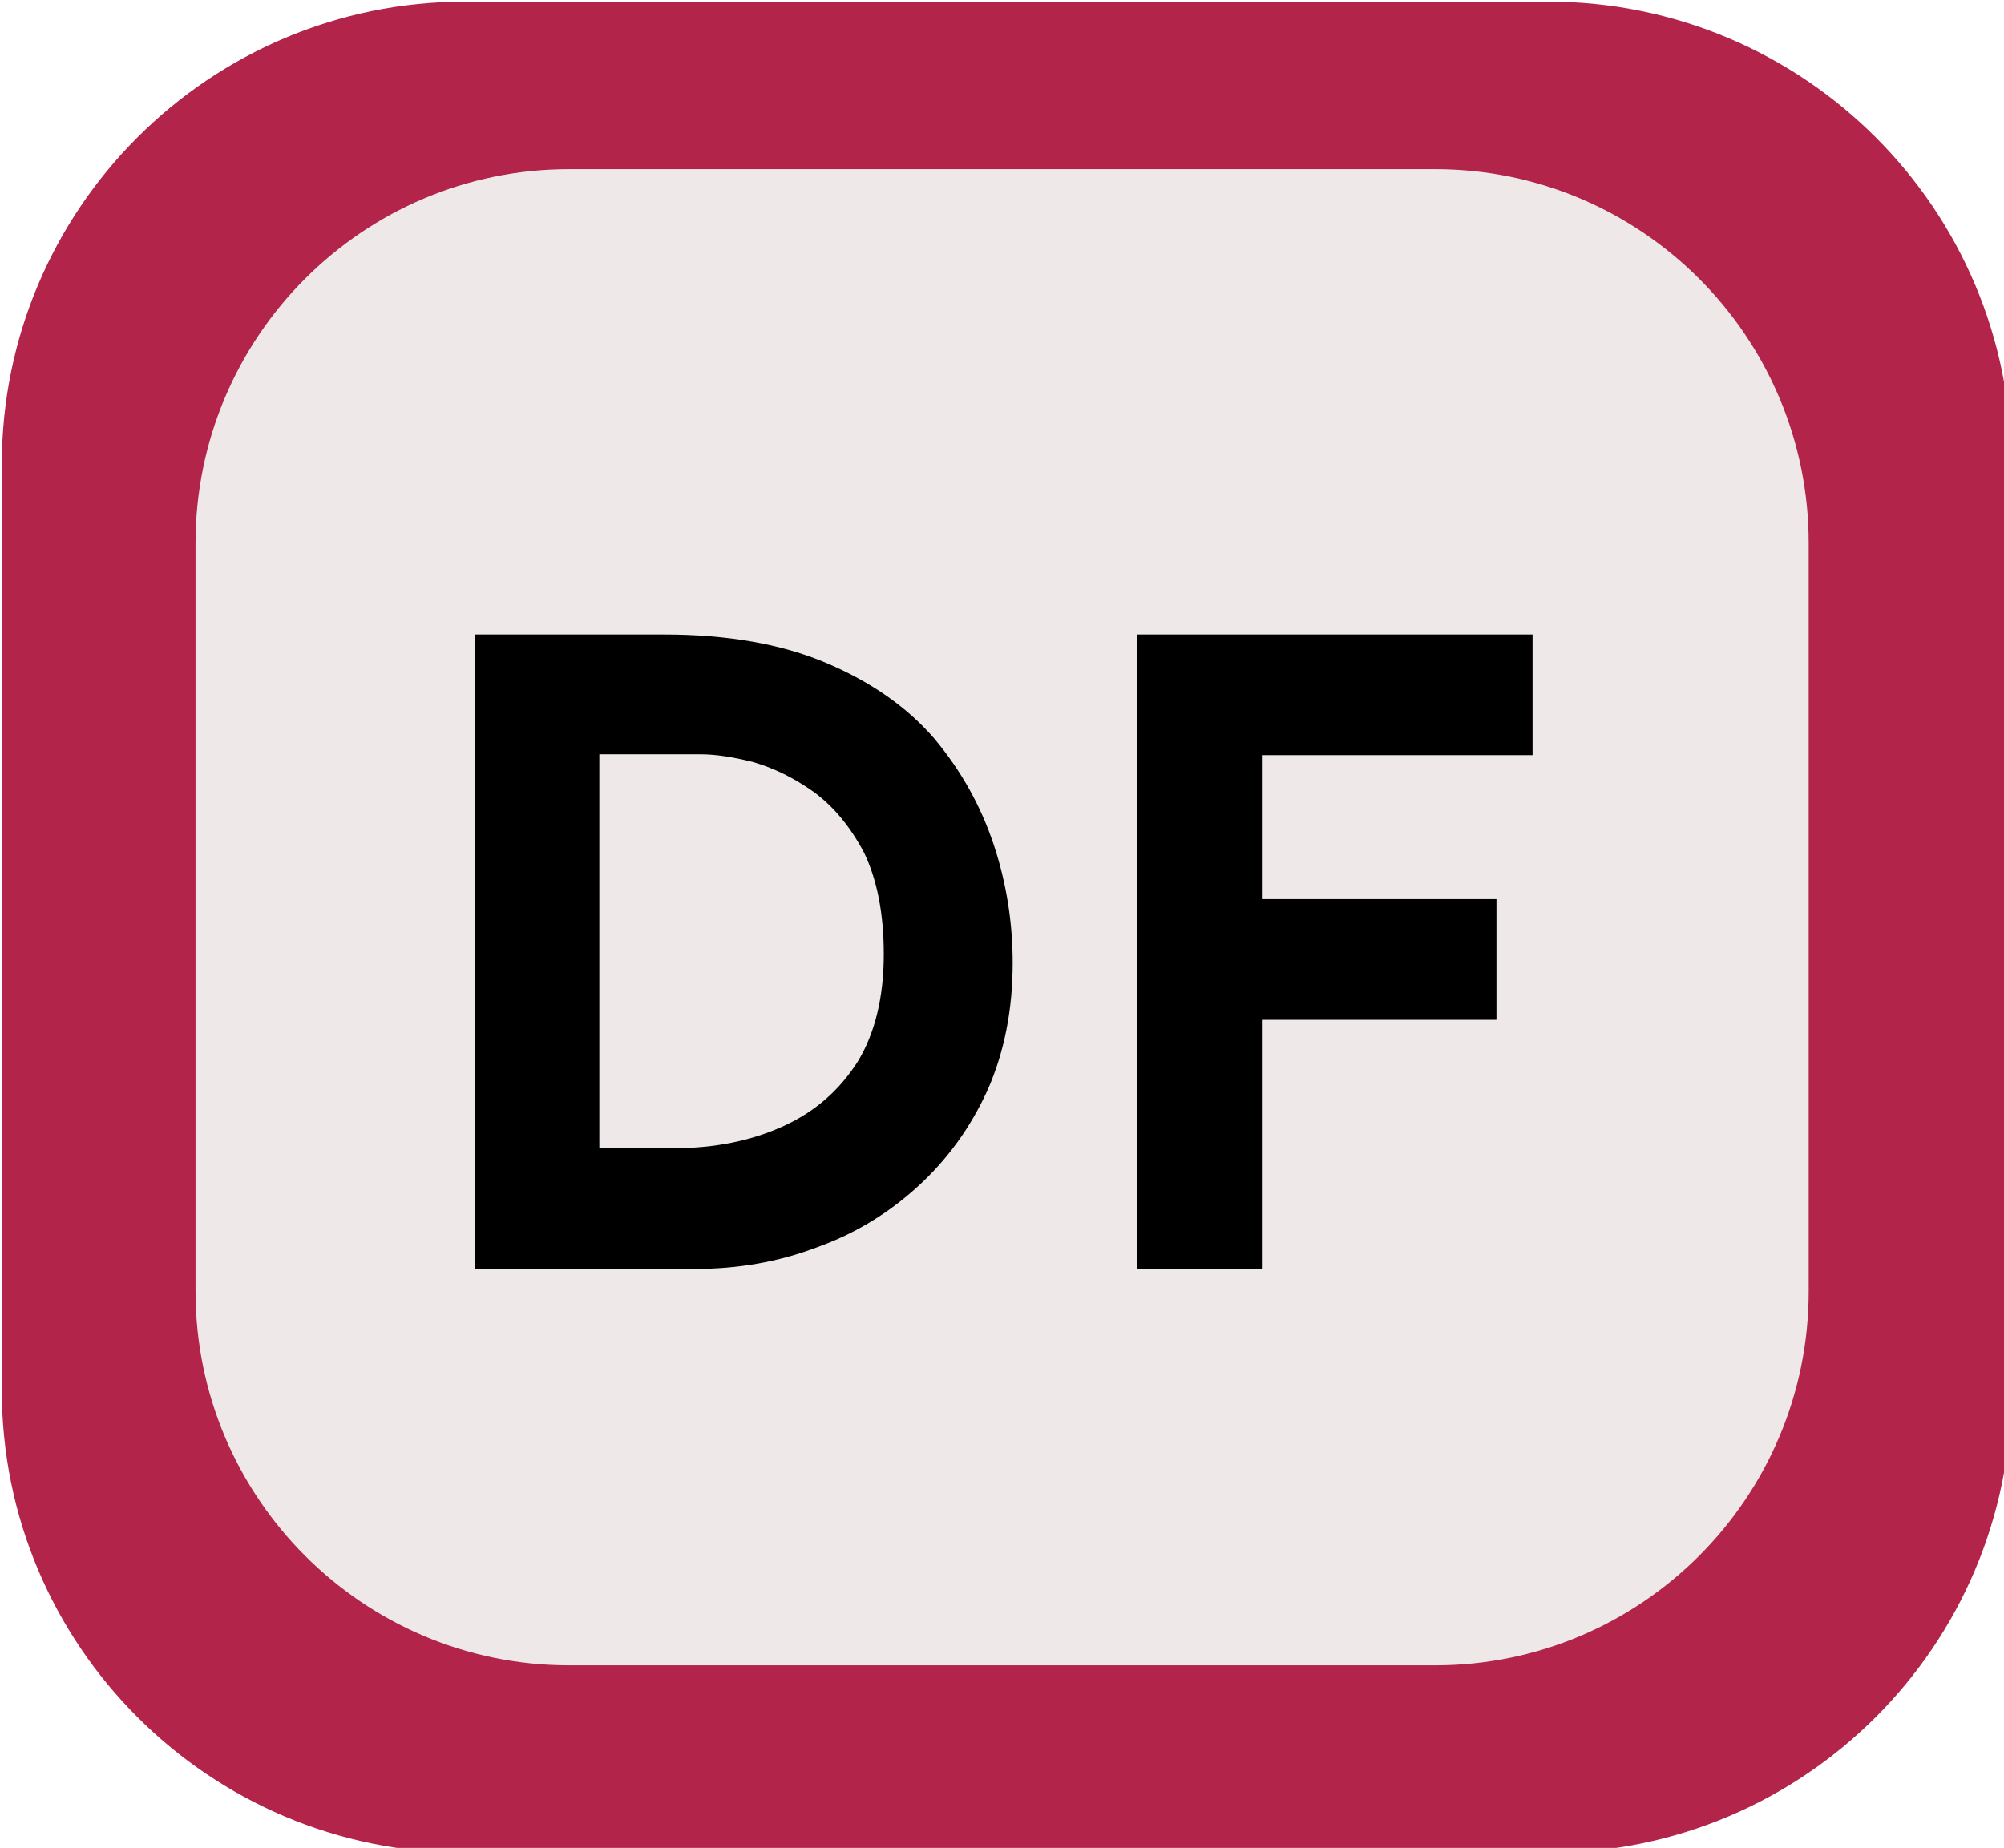
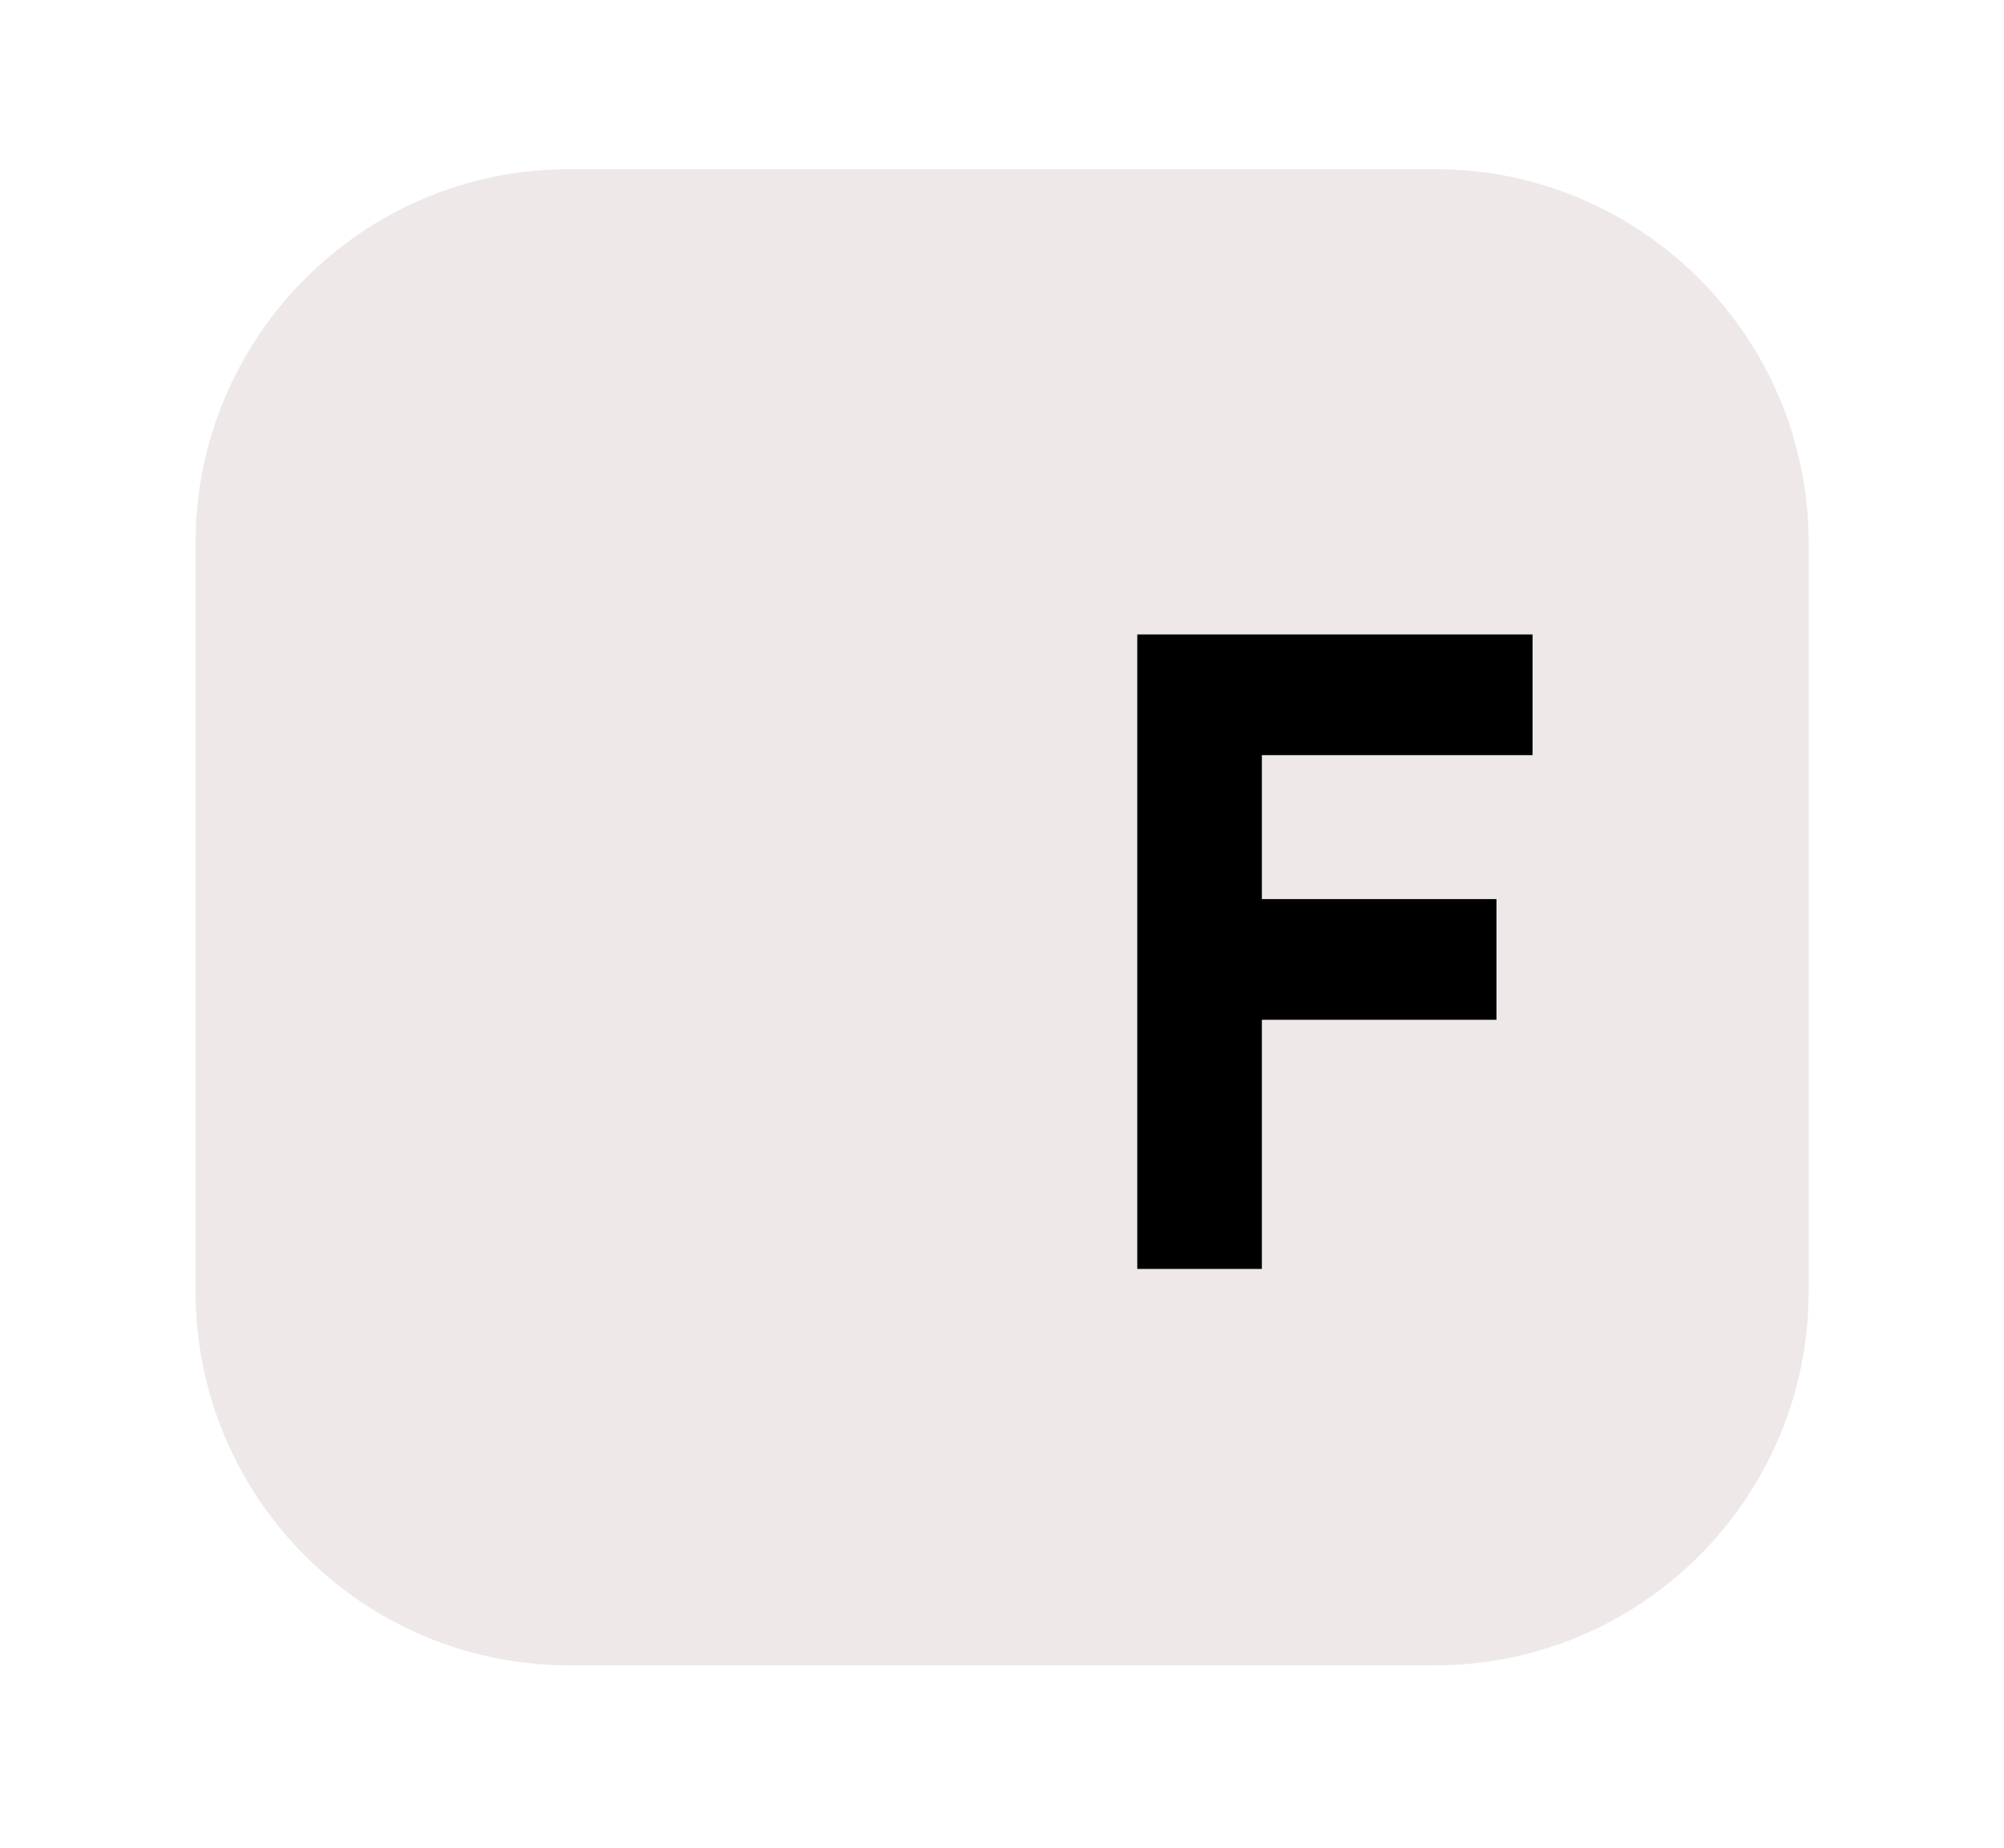
<svg xmlns="http://www.w3.org/2000/svg" width="100%" height="100%" viewBox="0 0 3889 3587" version="1.1" xml:space="preserve" style="fill-rule:evenodd;clip-rule:evenodd;stroke-linejoin:round;stroke-miterlimit:2;">
  <g transform="matrix(5.556,0,0,5.556,0,0)">
    <g transform="matrix(3.889,0,0,3.889,-15038.8,-13969.4)">
      <g transform="matrix(0.147,0,0,0.146,3849.23,3553.79)">
-         <path d="M1349.86,547.694C1349.86,390.522 1223.02,262.918 1066.79,262.918L405.109,262.918C248.883,262.918 122.047,390.522 122.047,547.694L122.047,1117.24C122.047,1274.42 248.883,1402.02 405.109,1402.02L1066.79,1402.02C1223.02,1402.02 1349.86,1274.42 1349.86,1117.24L1349.86,547.694Z" style="fill:rgb(178,36,74);" />
-       </g>
+         </g>
      <g transform="matrix(0.118,0,0,0.118,3870.17,3576.2)">
        <path d="M1349.86,547.694C1349.86,390.522 1222.43,262.918 1065.48,262.918L406.423,262.918C249.472,262.918 122.047,390.522 122.047,547.694L122.047,1117.24C122.047,1274.42 249.472,1402.02 406.423,1402.02L1065.48,1402.02C1222.43,1402.02 1349.86,1274.42 1349.86,1117.24L1349.86,547.694Z" style="fill:rgb(238,232,232);" />
      </g>
      <g transform="matrix(0.075,0,0,0.094,3898.09,3648.44)">
        <g transform="matrix(1029.03,0,0,823.889,56.345,612.611)">
-           <path d="M0.095,-0L0.095,-0.736L0.315,-0.736C0.389,-0.736 0.452,-0.725 0.504,-0.703C0.556,-0.681 0.598,-0.652 0.63,-0.615C0.661,-0.578 0.684,-0.537 0.699,-0.492C0.714,-0.447 0.721,-0.401 0.721,-0.355C0.721,-0.3 0.711,-0.251 0.692,-0.208C0.672,-0.164 0.645,-0.127 0.611,-0.096C0.577,-0.065 0.538,-0.041 0.493,-0.025C0.448,-0.008 0.401,-0 0.351,-0L0.095,-0ZM0.24,-0.14L0.326,-0.14C0.375,-0.14 0.418,-0.149 0.455,-0.166C0.492,-0.183 0.52,-0.208 0.541,-0.241C0.561,-0.274 0.571,-0.316 0.571,-0.365C0.571,-0.413 0.563,-0.452 0.548,-0.483C0.532,-0.513 0.513,-0.536 0.49,-0.553C0.466,-0.57 0.443,-0.581 0.419,-0.588C0.395,-0.594 0.375,-0.597 0.358,-0.597L0.24,-0.597L0.24,-0.14Z" style="fill-rule:nonzero;" />
-         </g>
+           </g>
        <g transform="matrix(1029.03,0,0,823.889,849.729,612.611)">
          <path d="M0.095,-0.736L0.555,-0.736L0.555,-0.596L0.24,-0.596L0.24,-0.429L0.513,-0.429L0.513,-0.289L0.24,-0.289L0.24,-0L0.095,-0L0.095,-0.736Z" style="fill-rule:nonzero;" />
        </g>
      </g>
    </g>
  </g>
</svg>